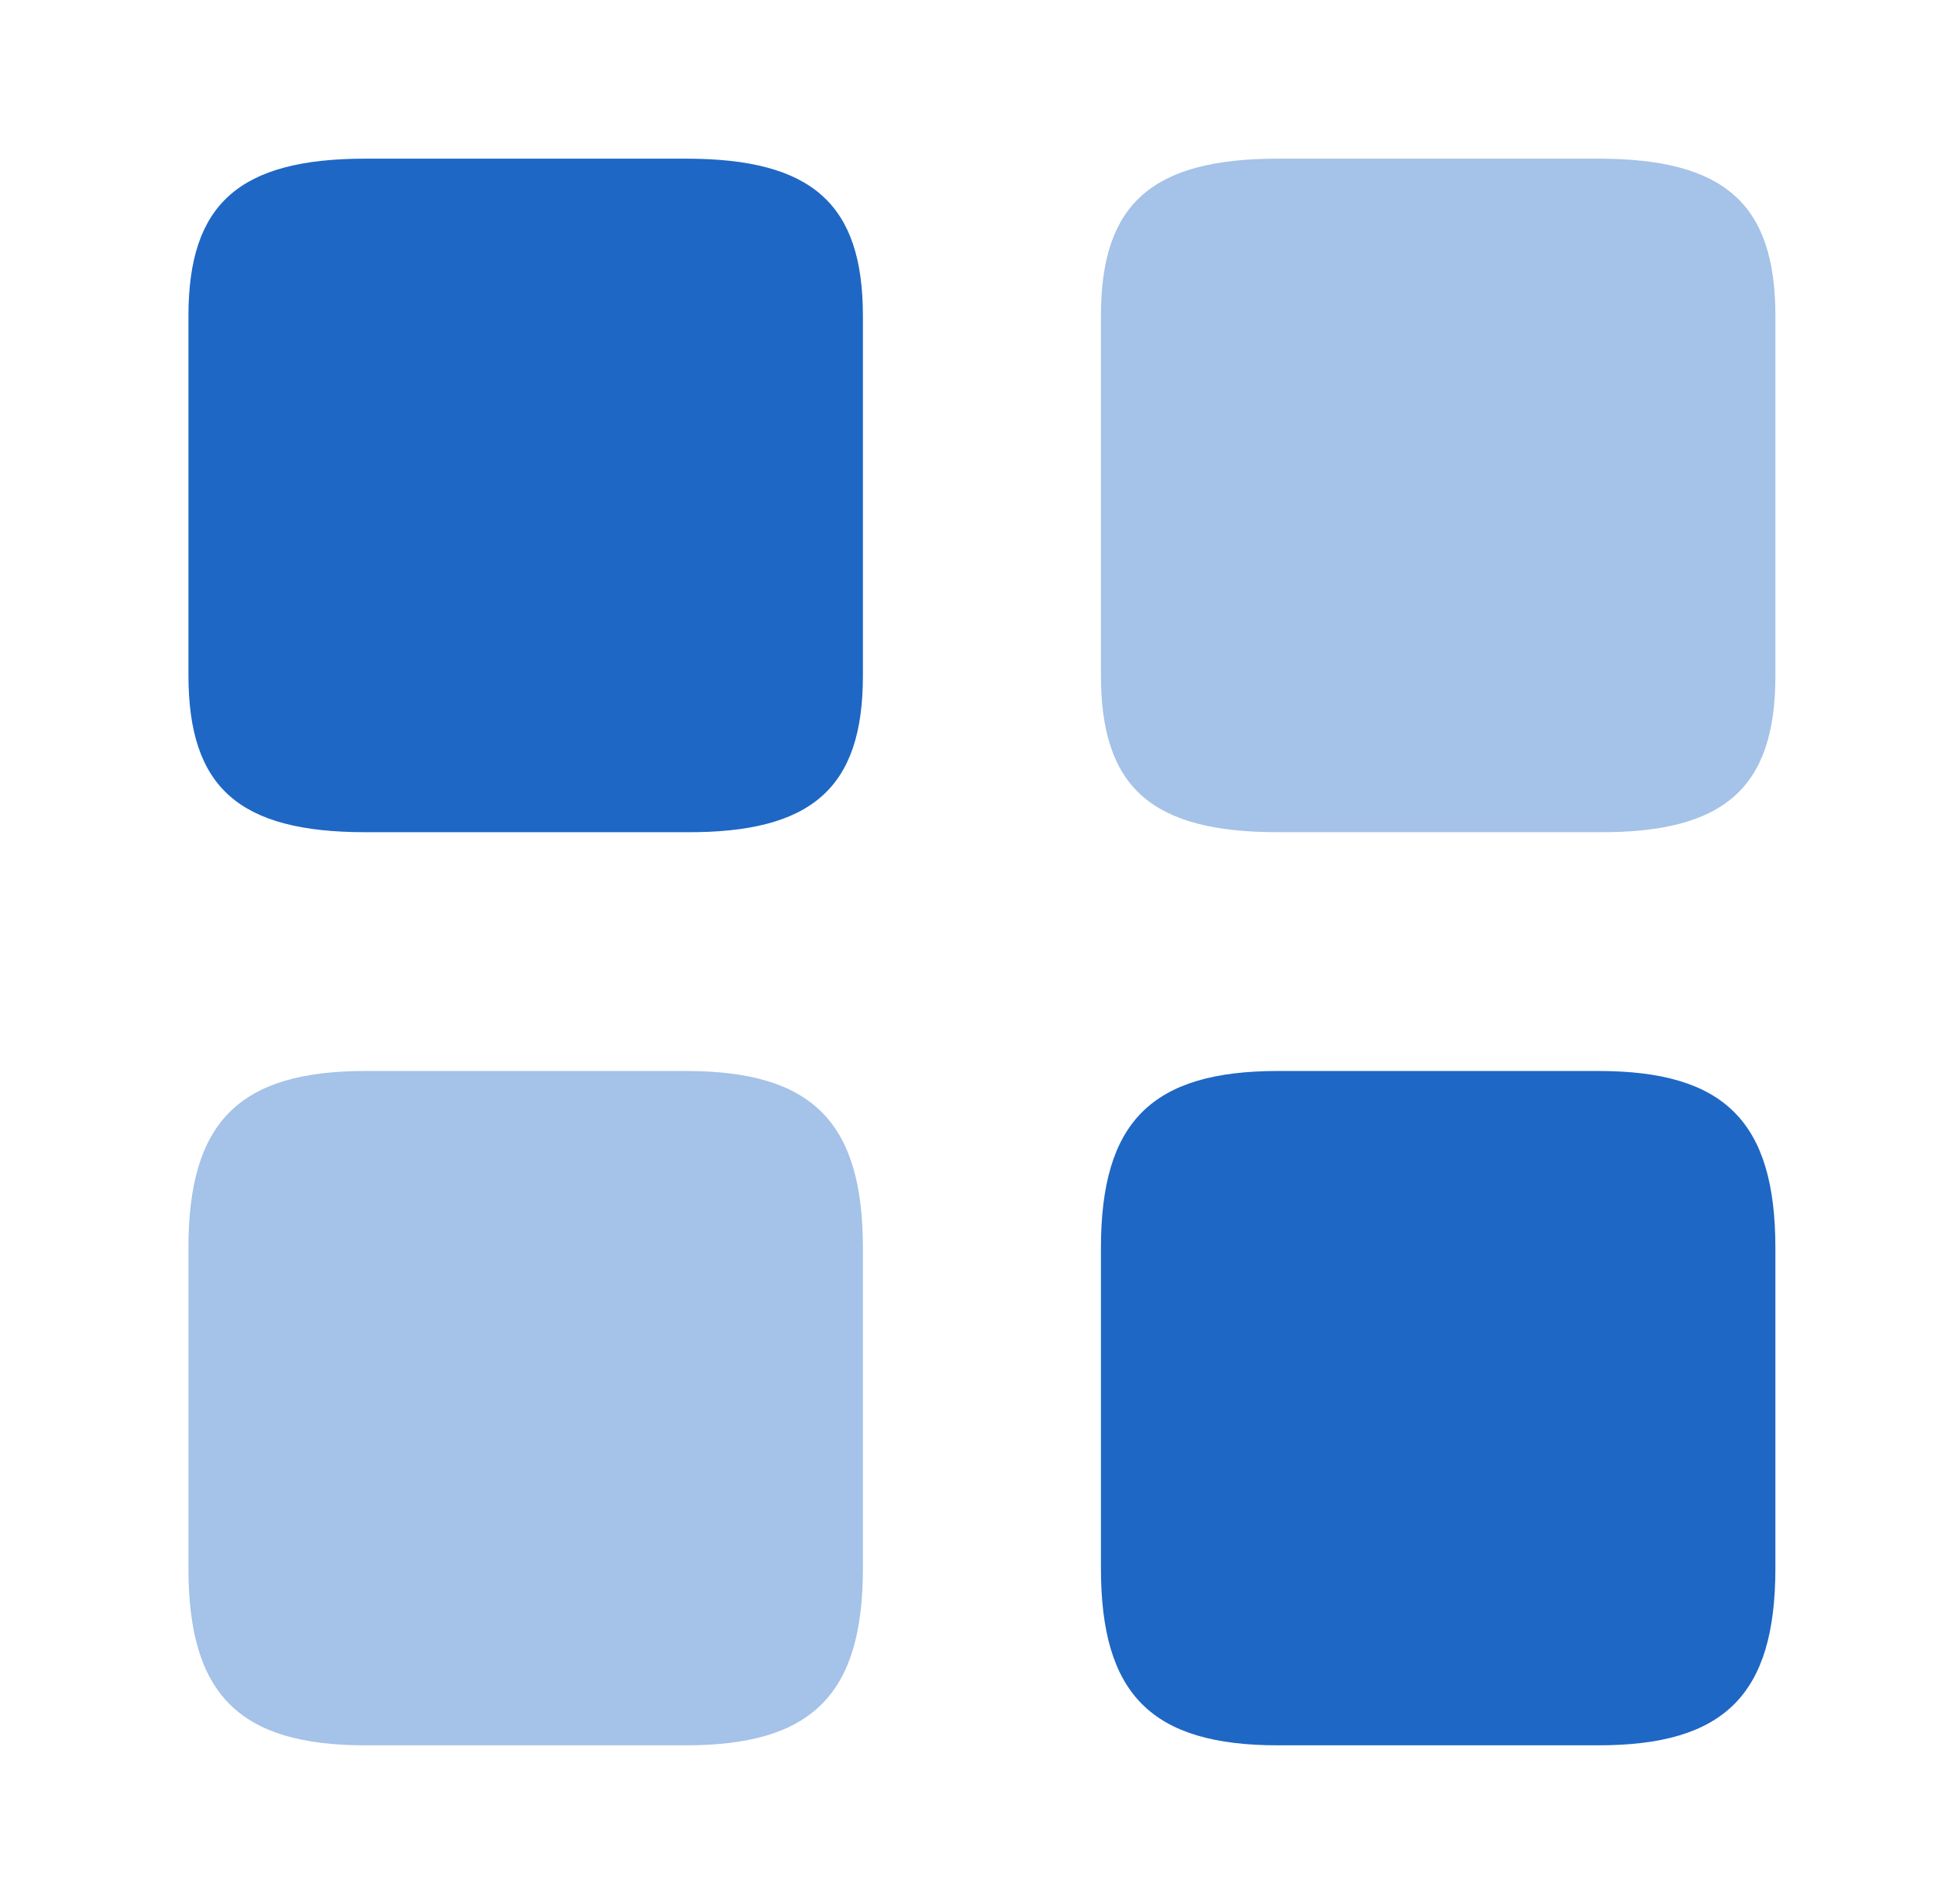
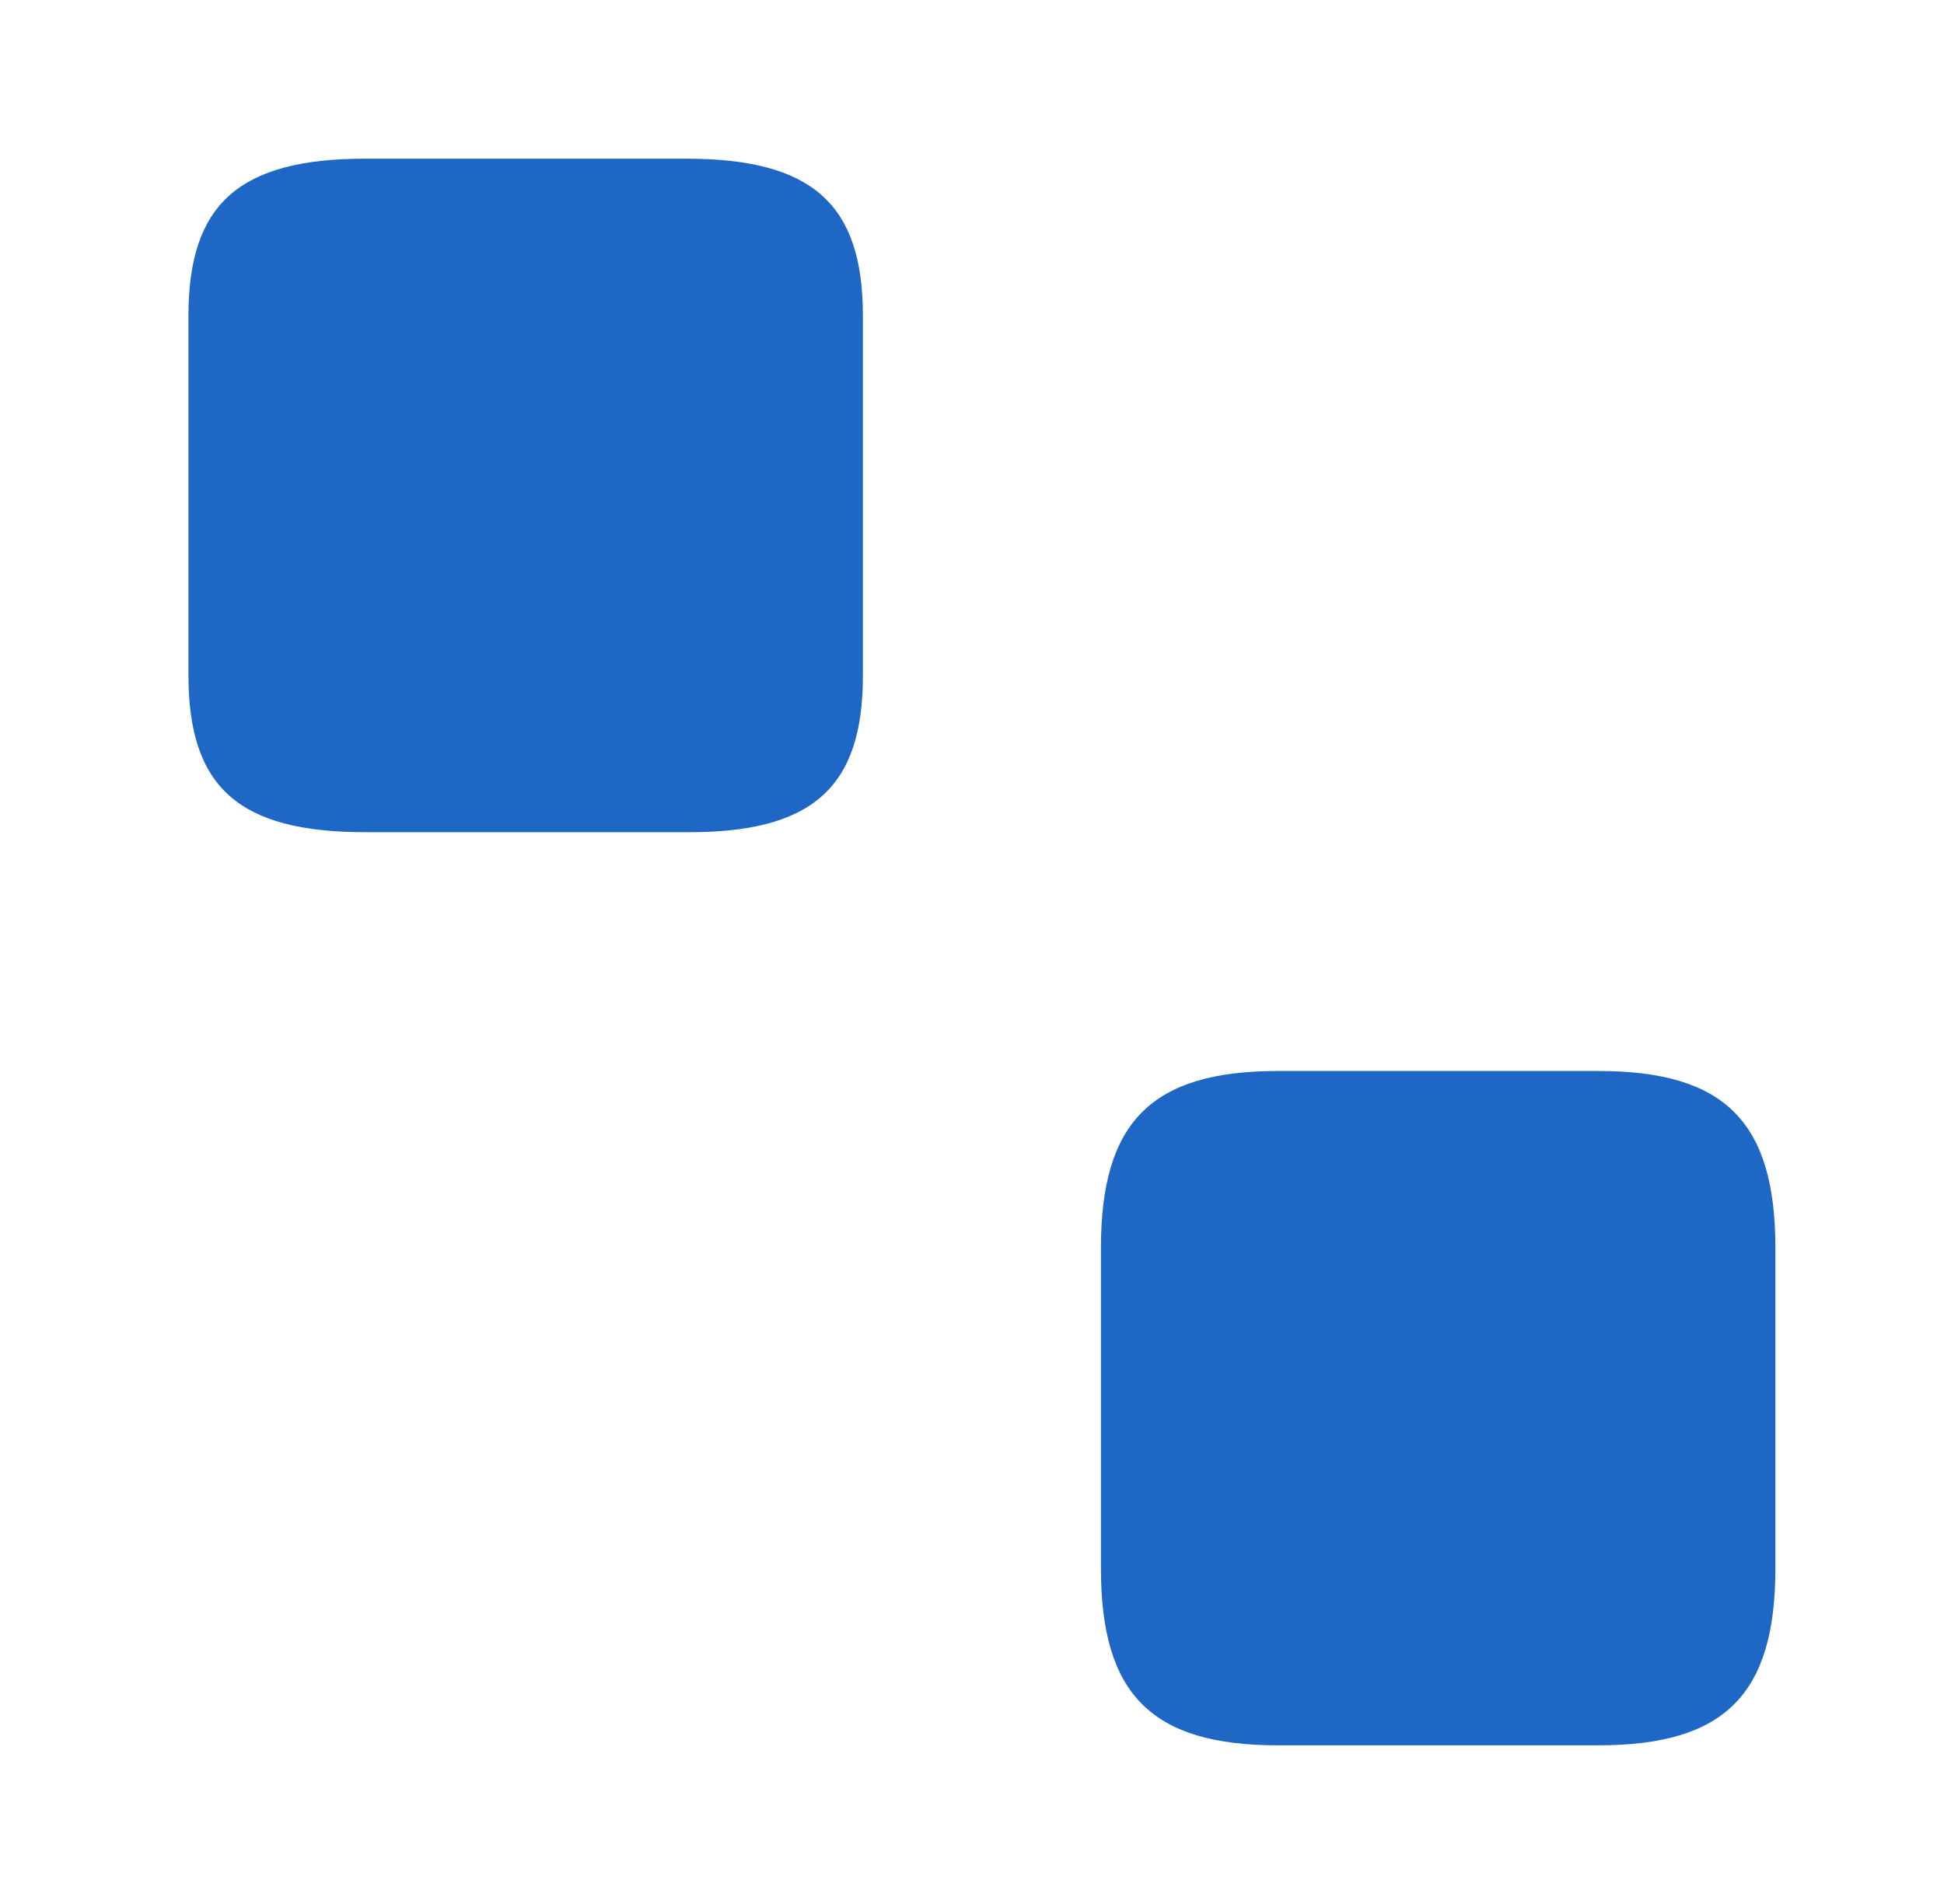
<svg xmlns="http://www.w3.org/2000/svg" width="49" height="48" viewBox="0 0 49 48" fill="none">
-   <path opacity="0.4" d="M44.75 17.04V7.96C44.75 5.14 43.47 4 40.29 4H32.21C29.03 4 27.75 5.14 27.75 7.96V17.02C27.75 19.86 29.03 20.98 32.21 20.98H40.29C43.47 21 44.75 19.86 44.75 17.04Z" fill="#1E67C5" />
  <path d="M44.75 39.54V31.46C44.75 28.28 43.47 27 40.29 27H32.21C29.03 27 27.75 28.28 27.75 31.46V39.54C27.75 42.72 29.03 44 32.21 44H40.29C43.47 44 44.75 42.72 44.75 39.54Z" fill="#1E67C5" />
  <path d="M21.75 17.04V7.96C21.75 5.14 20.47 4 17.29 4H9.21C6.03 4 4.75 5.14 4.75 7.96V17.02C4.75 19.86 6.03 20.98 9.21 20.98H17.29C20.47 21 21.75 19.86 21.75 17.04Z" fill="#1E67C5" />
-   <path opacity="0.4" d="M21.75 39.54V31.46C21.75 28.28 20.47 27 17.29 27H9.21C6.03 27 4.75 28.28 4.75 31.46V39.54C4.75 42.72 6.03 44 9.21 44H17.29C20.47 44 21.75 42.72 21.75 39.54Z" fill="#1E67C5" />
</svg>